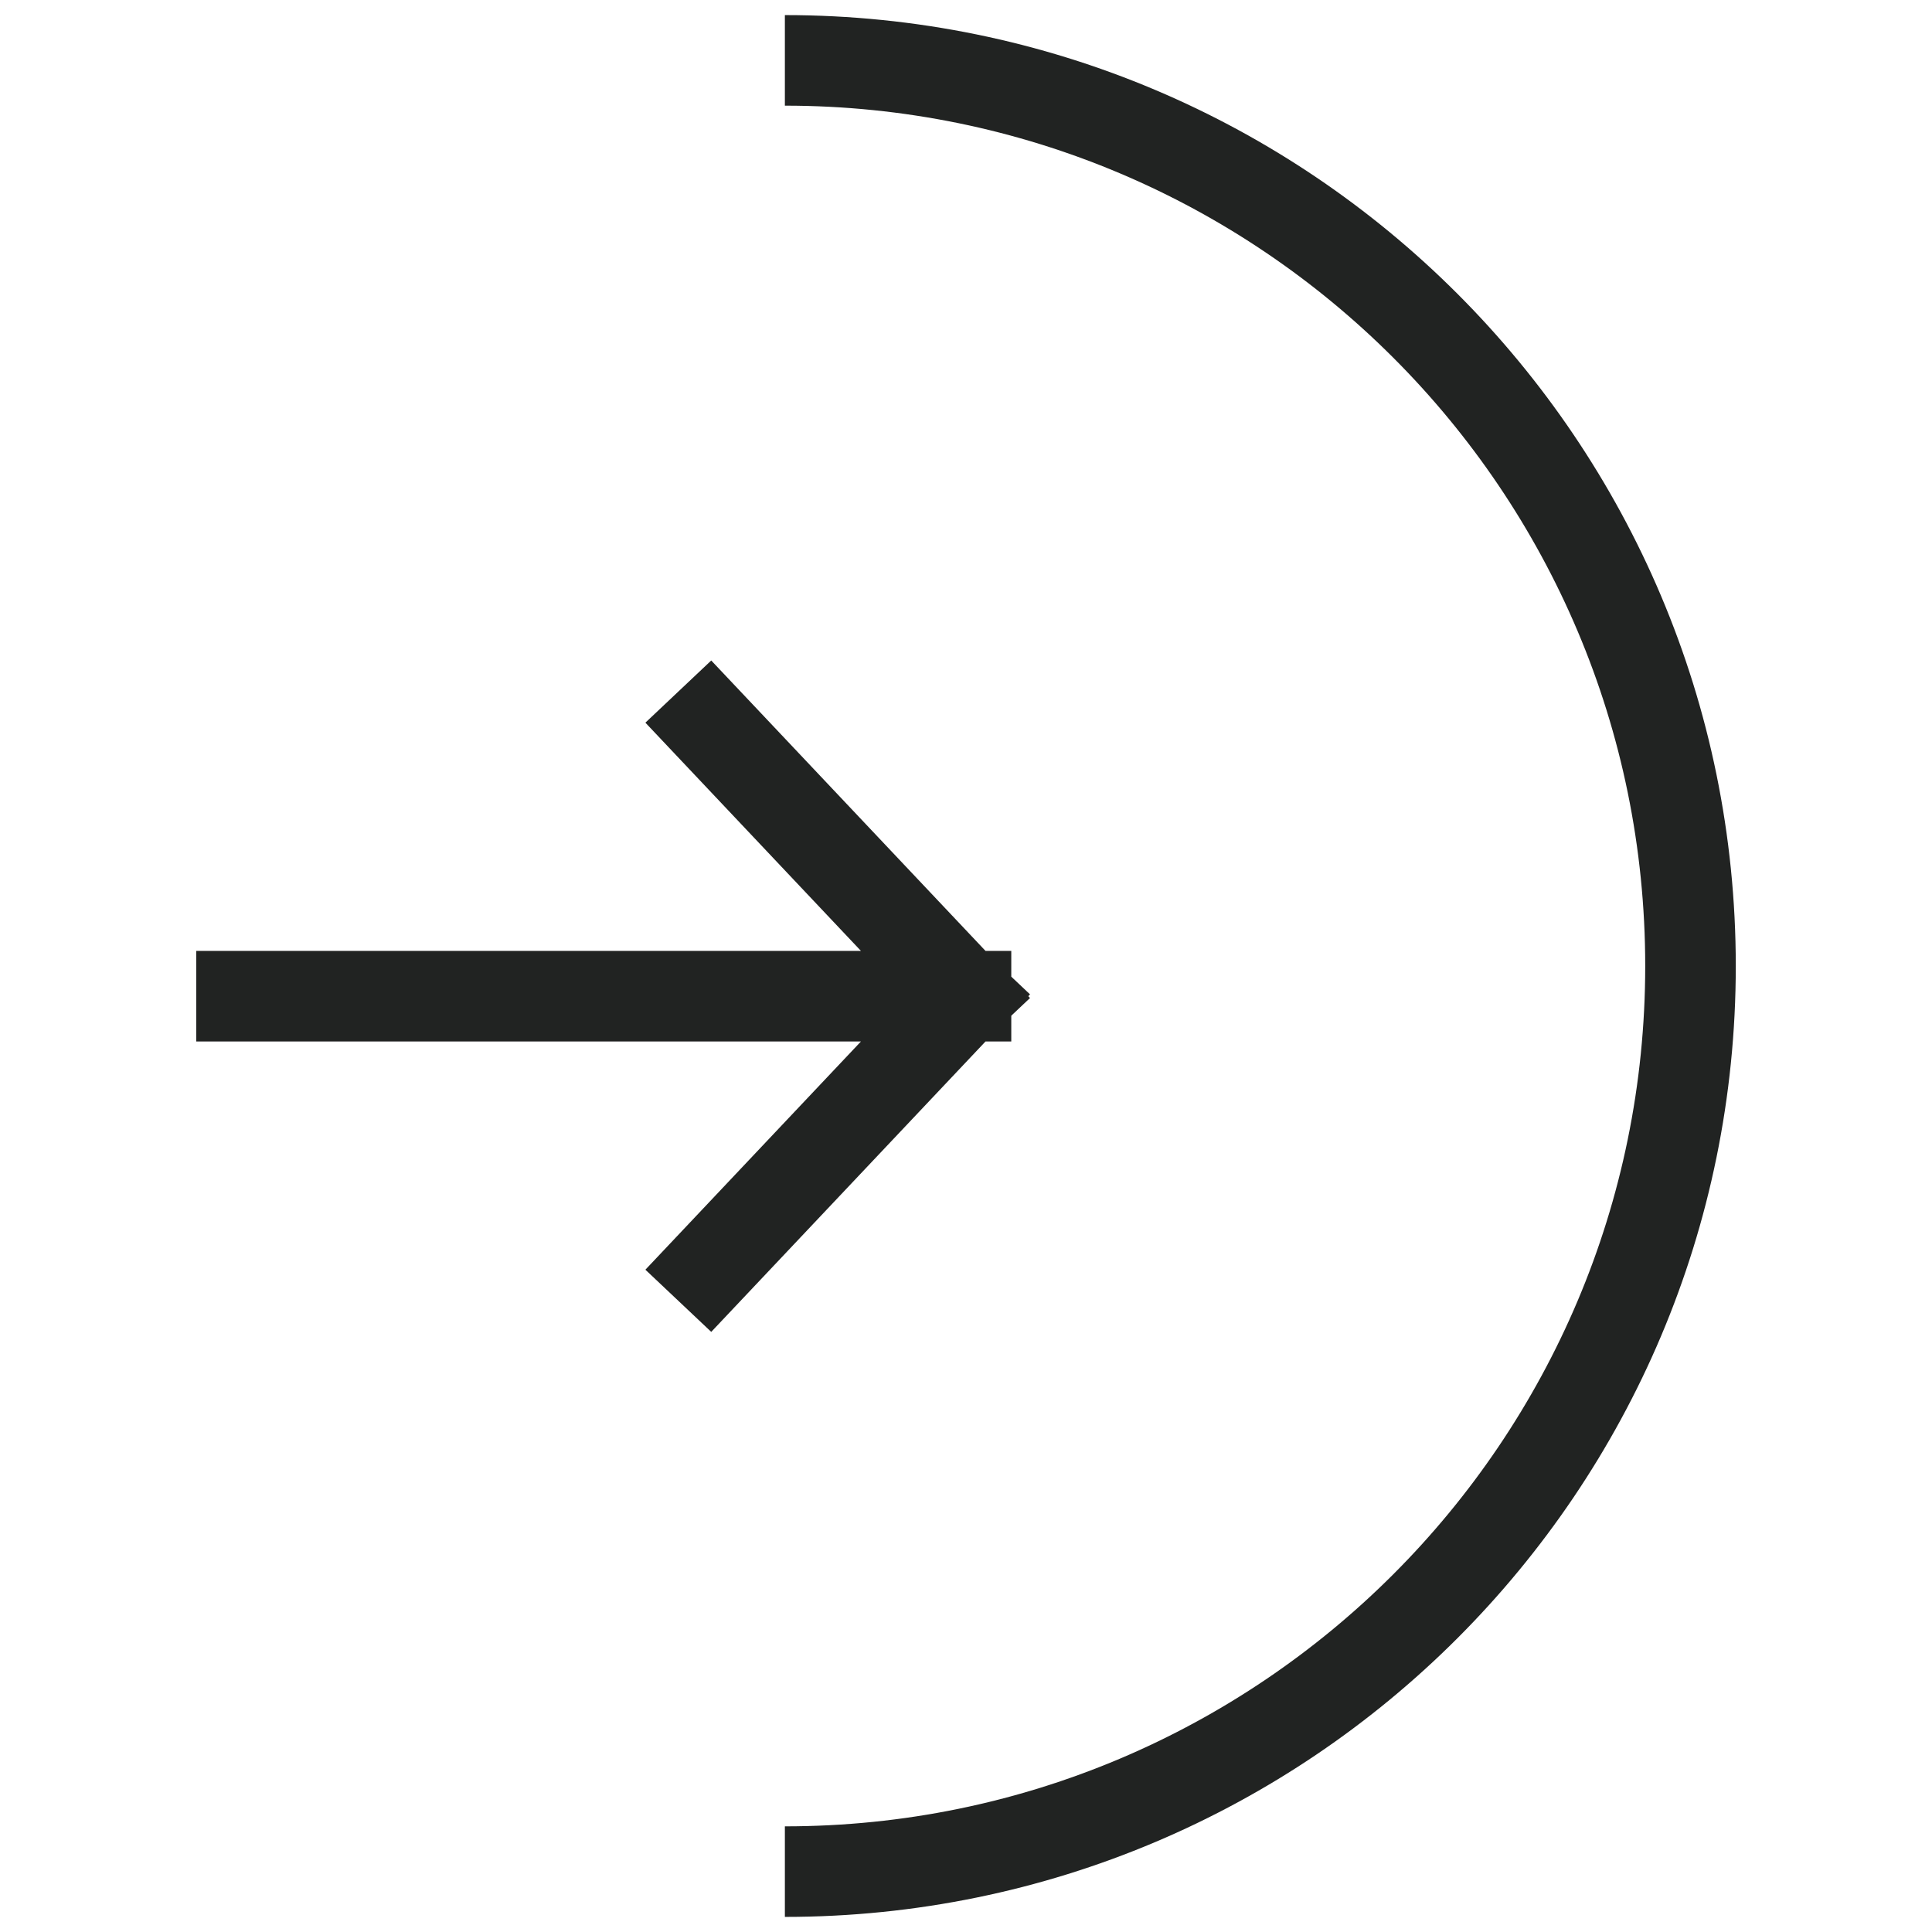
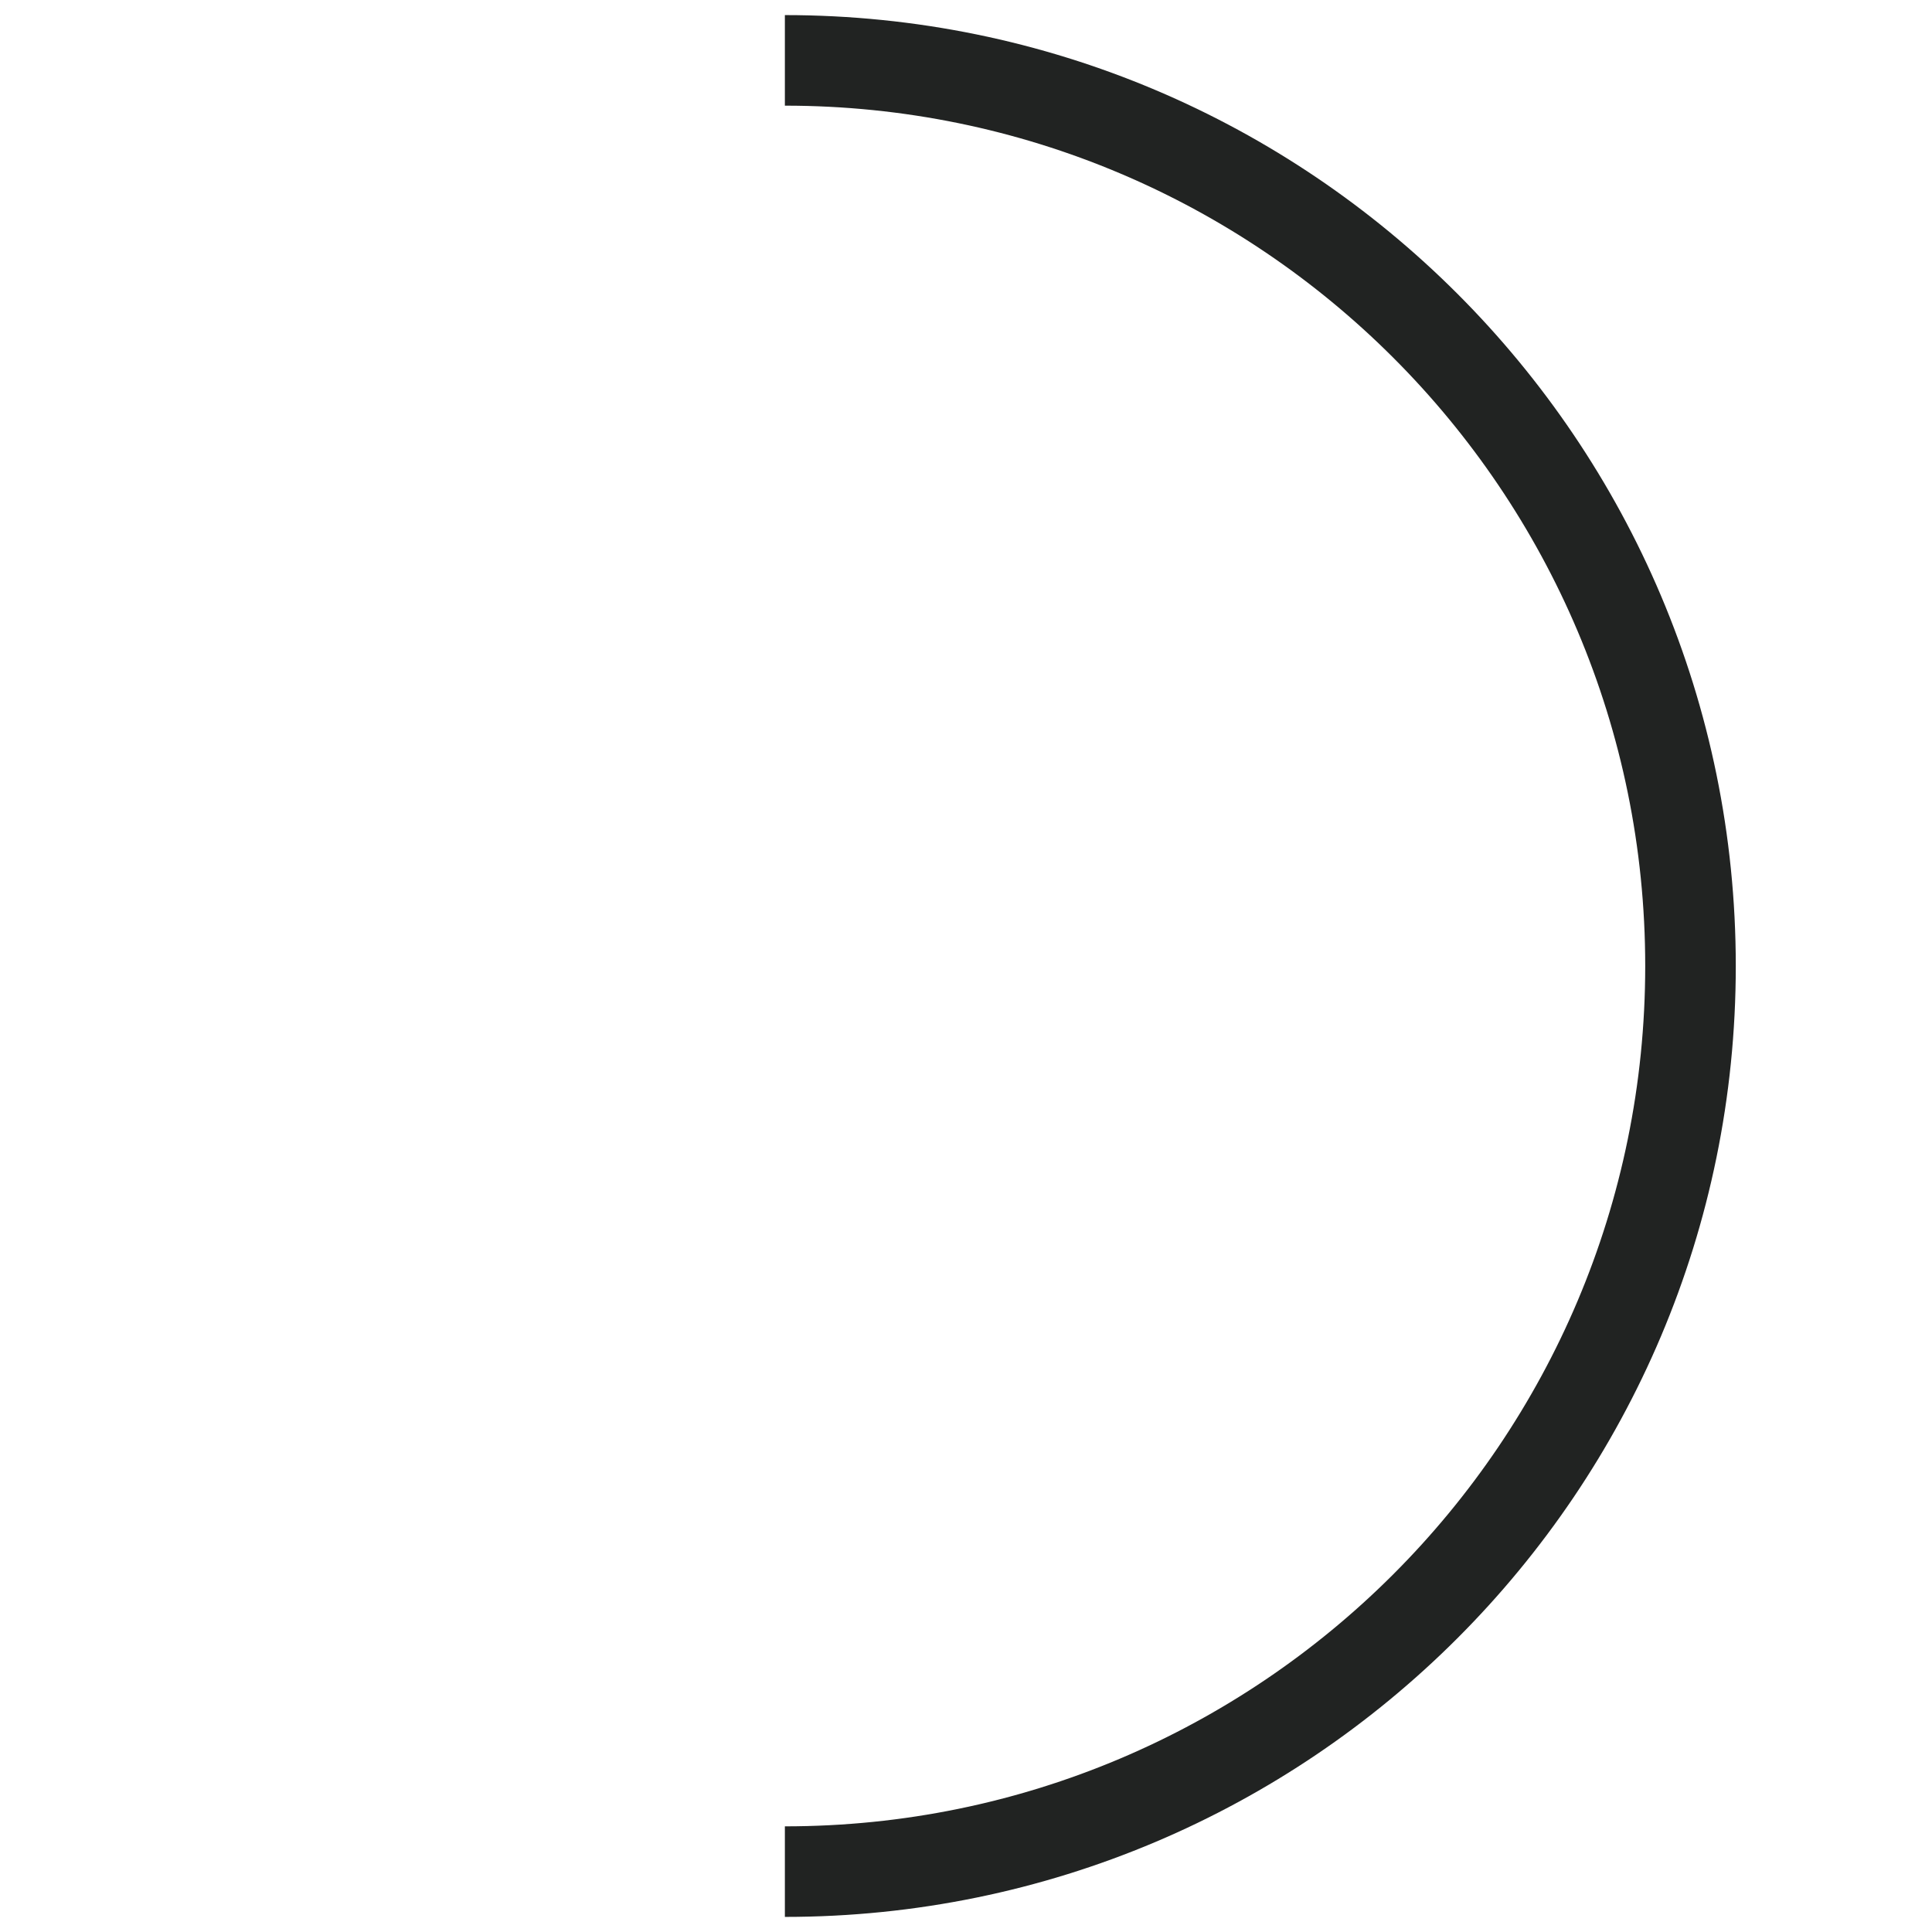
<svg xmlns="http://www.w3.org/2000/svg" width="32" height="32" fill="none">
-   <path stroke="#212322" stroke-linecap="square" stroke-linejoin="round" stroke-width="1.5" d="M4 16.5h12m0 0L11.75 21M16 16.5 11.75 12" />
  <path stroke="#212322" stroke-width="1.5" d="M13 31c8.284 0 15-6.716 15-15 0-8.284-6.716-15-15-15" />
</svg>